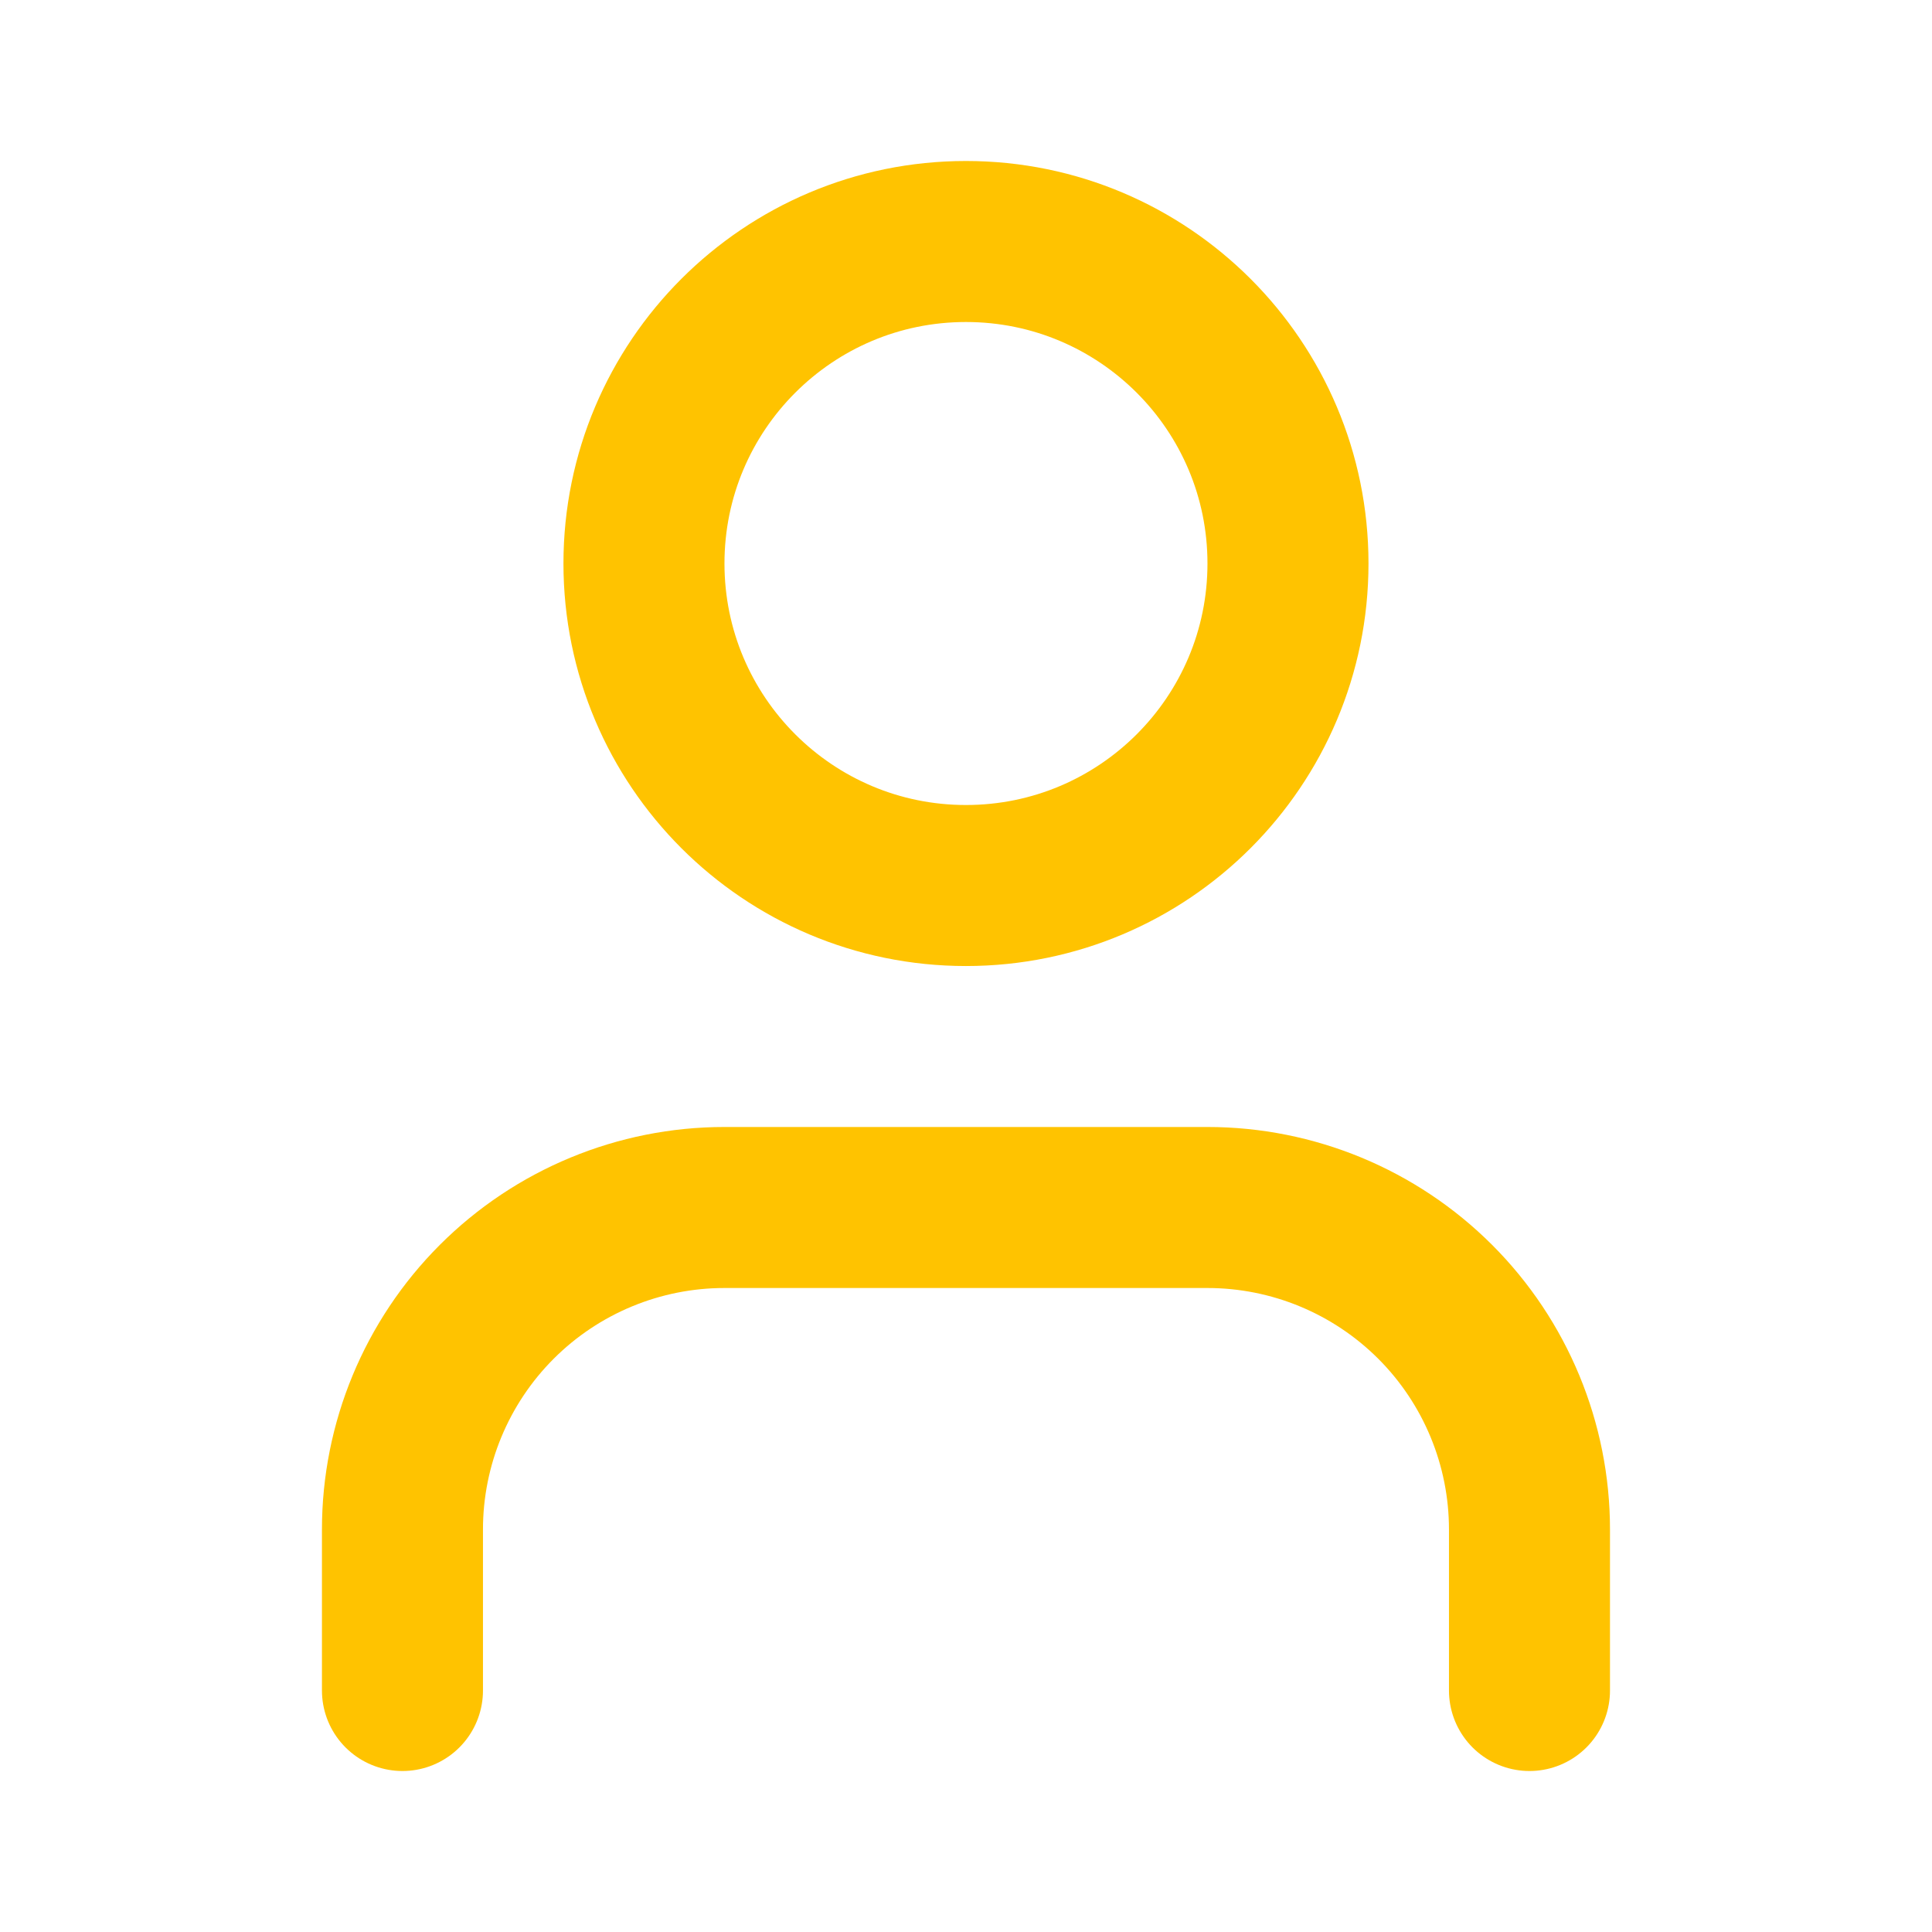
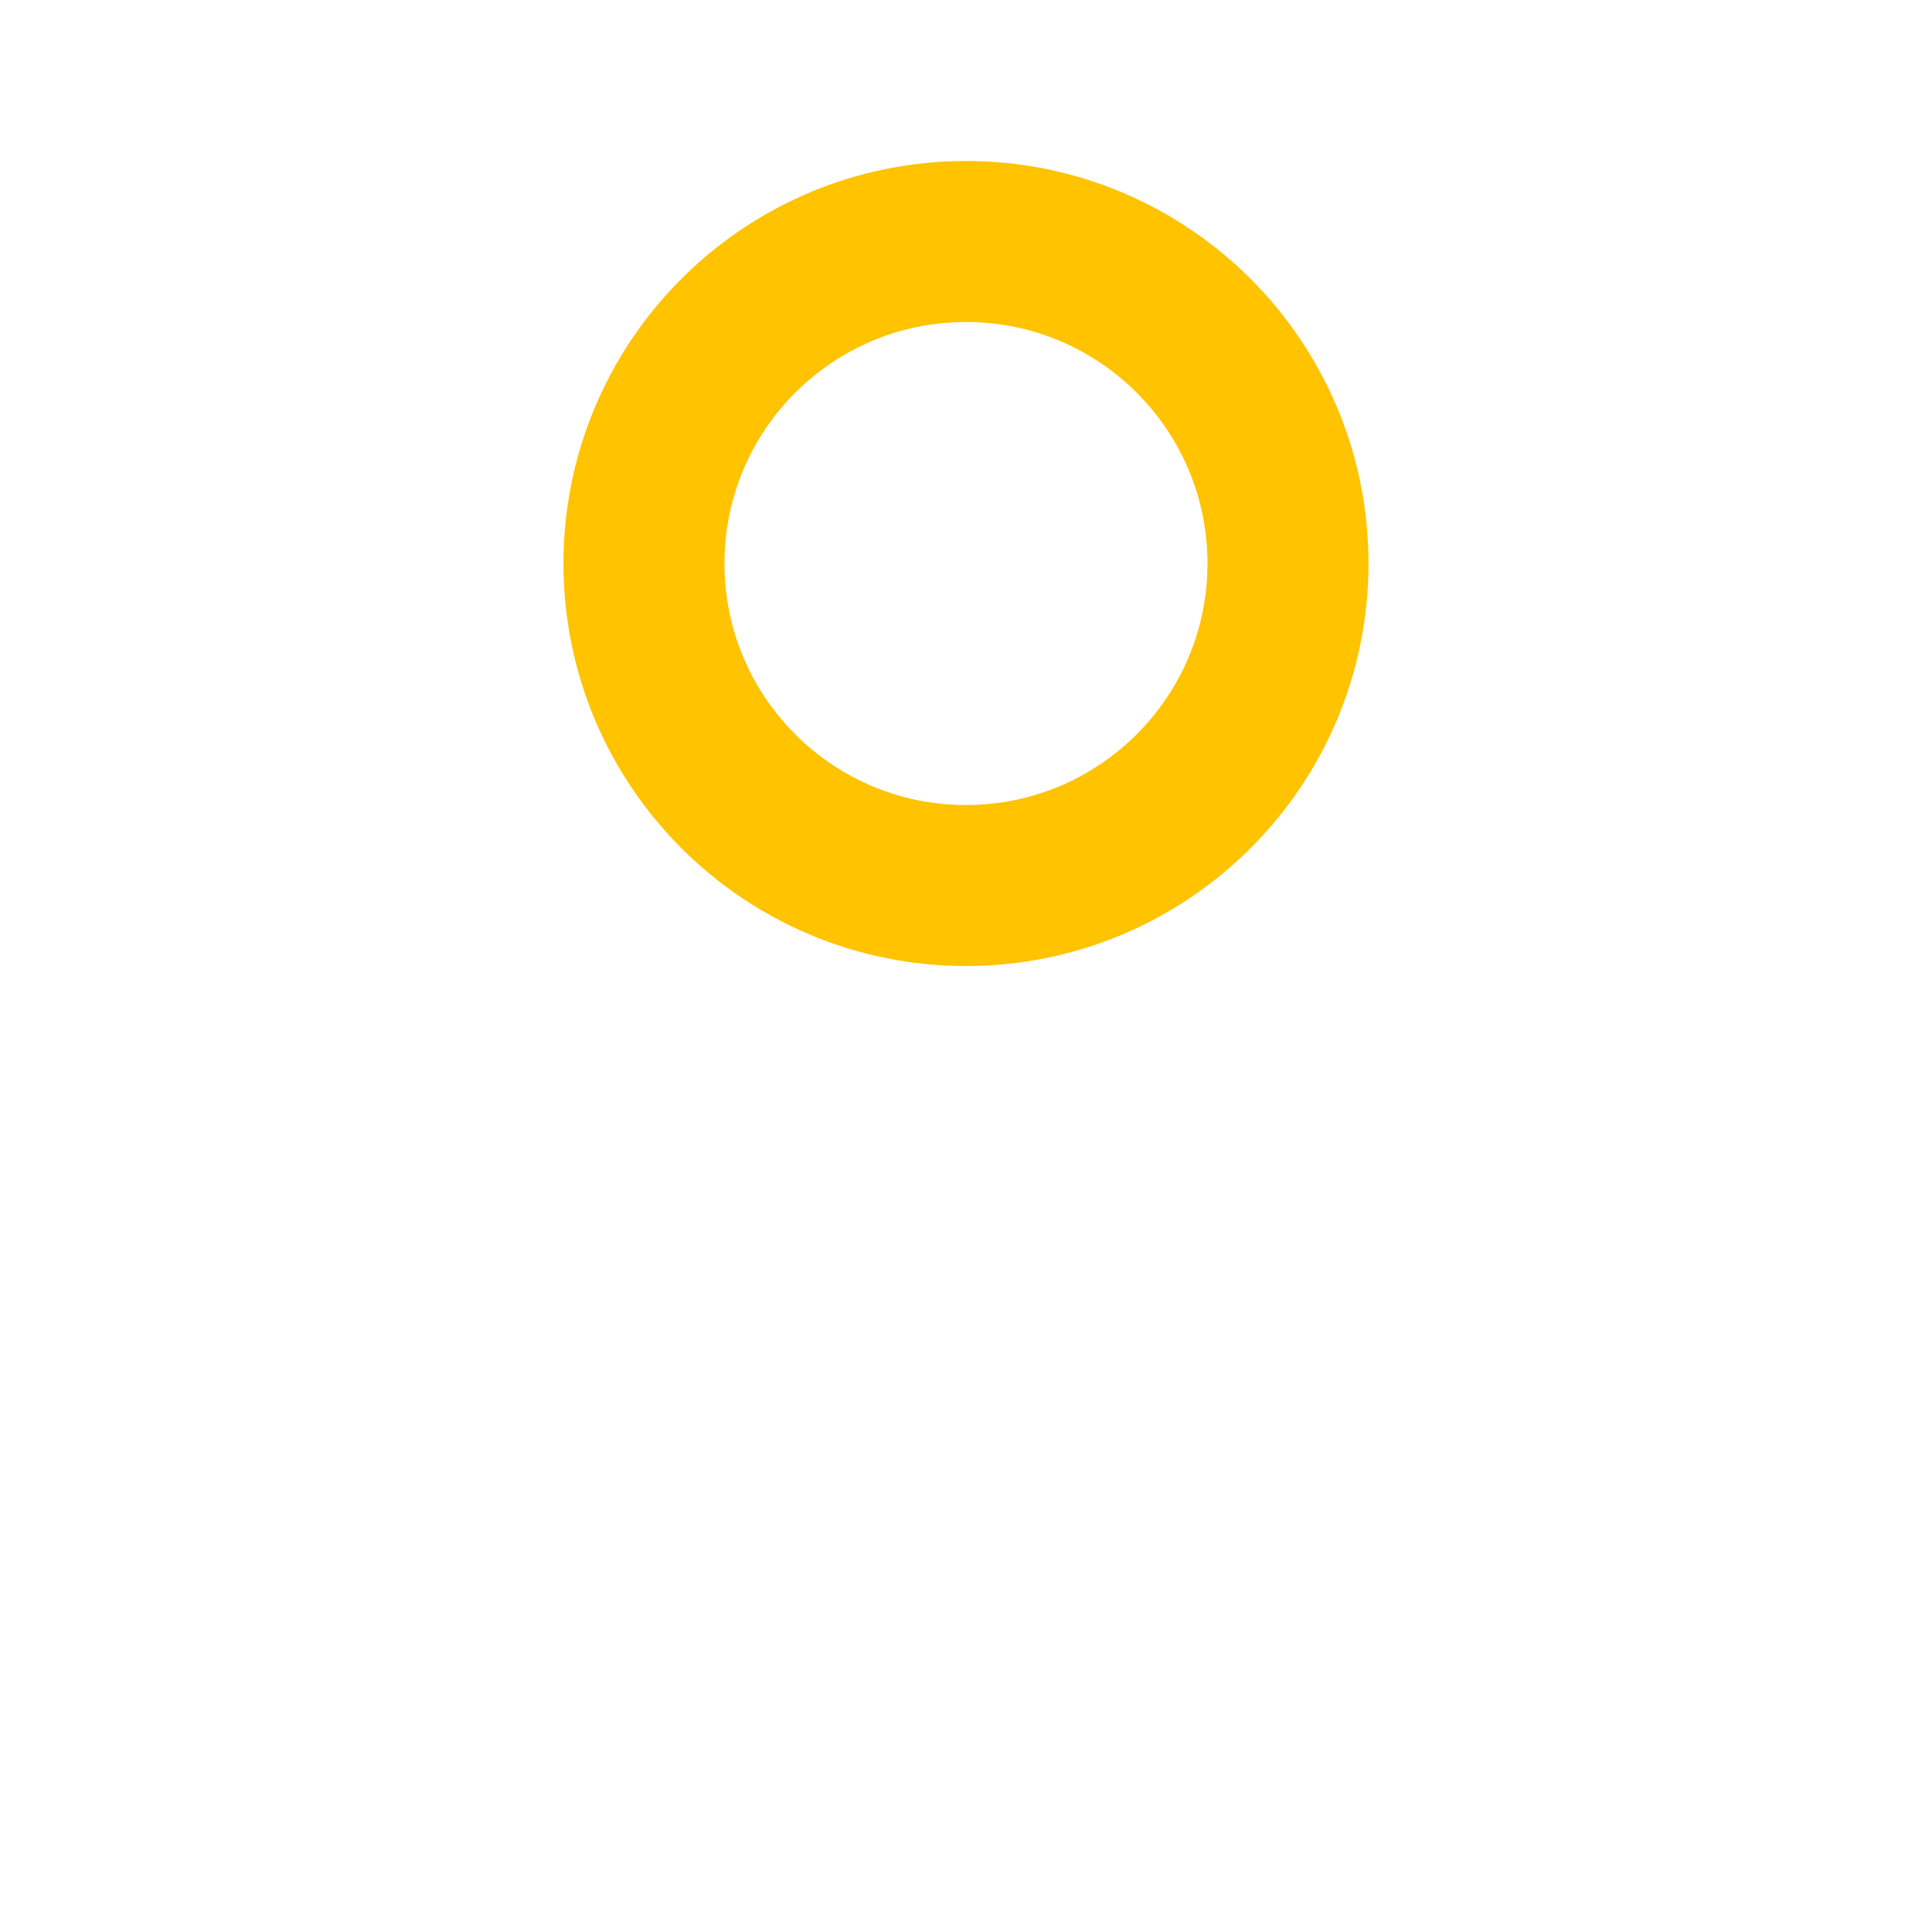
<svg xmlns="http://www.w3.org/2000/svg" width="32" height="32" viewBox="0 0 32 32" fill="none">
-   <path d="M25.333 28V25.333C25.333 23.919 24.771 22.562 23.771 21.562C22.77 20.562 21.414 20 19.999 20H11.999C10.585 20 9.228 20.562 8.228 21.562C7.228 22.562 6.666 23.919 6.666 25.333V28" stroke="#FFC300" stroke-width="2.667" stroke-linecap="round" stroke-linejoin="round" />
  <path d="M15.999 14.667C18.945 14.667 21.333 12.279 21.333 9.333C21.333 6.388 18.945 4 15.999 4C13.054 4 10.666 6.388 10.666 9.333C10.666 12.279 13.054 14.667 15.999 14.667Z" stroke="#FFC300" stroke-width="2.667" stroke-linecap="round" stroke-linejoin="round" />
</svg>